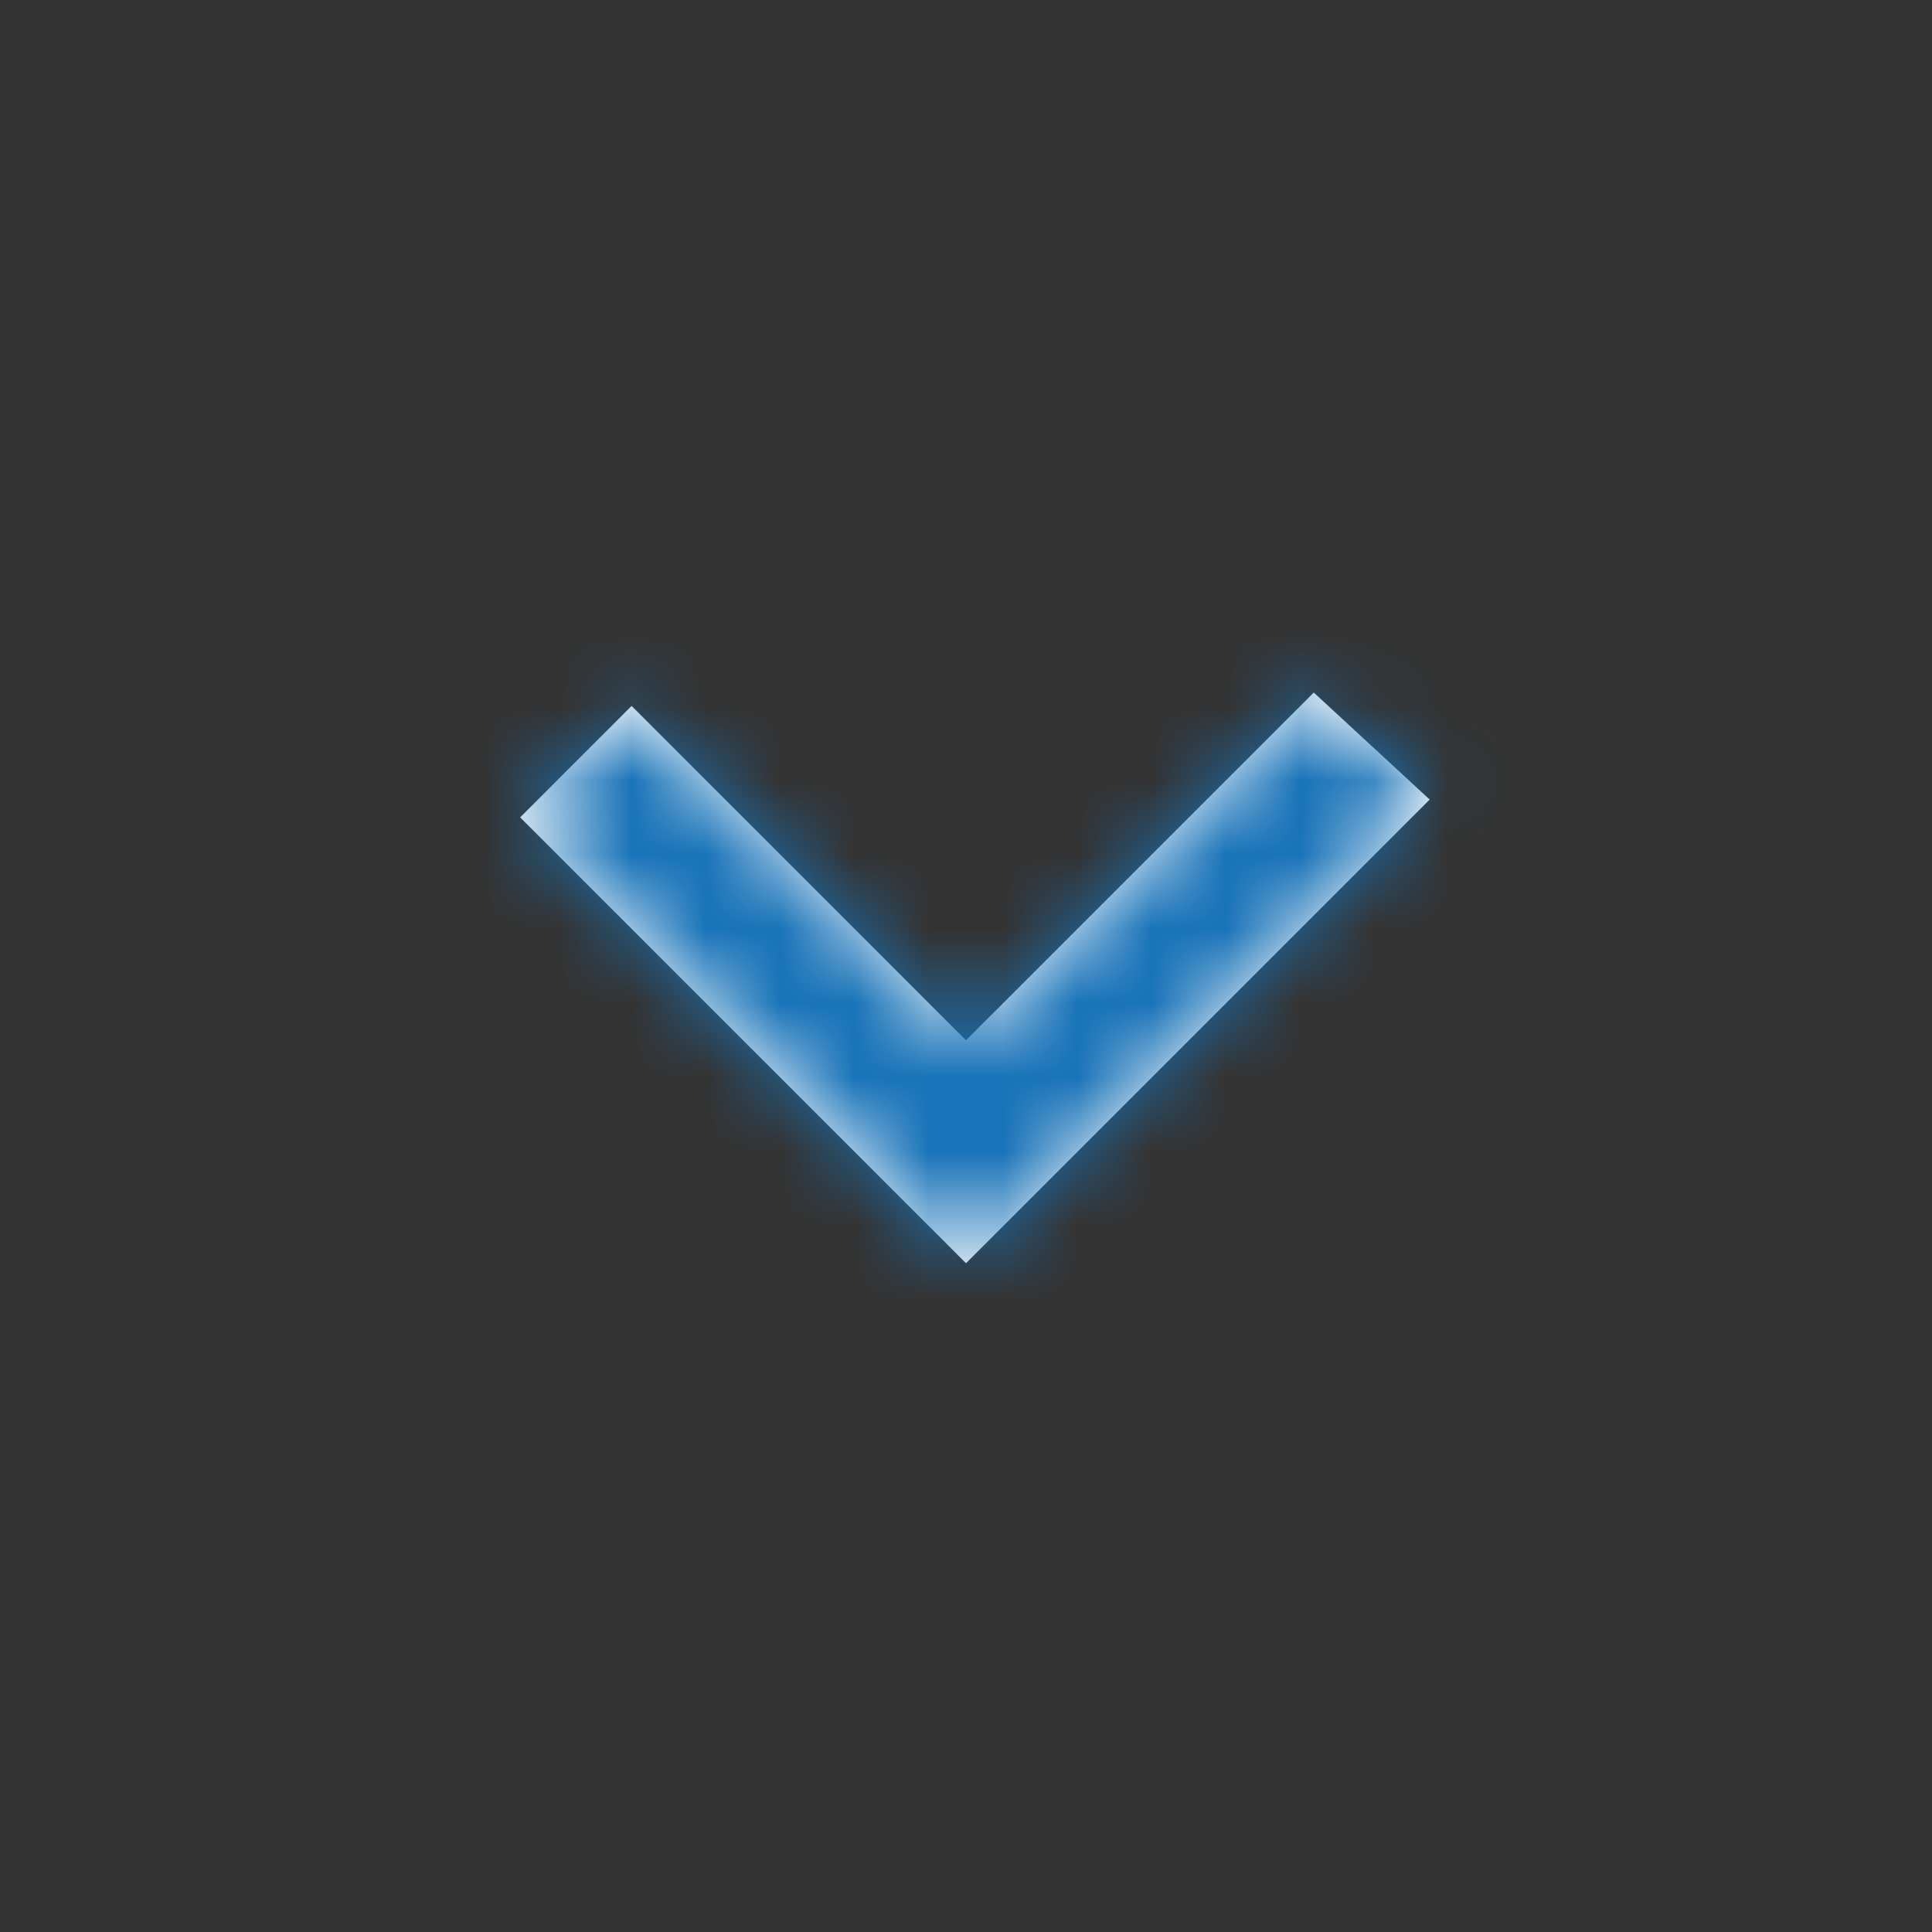
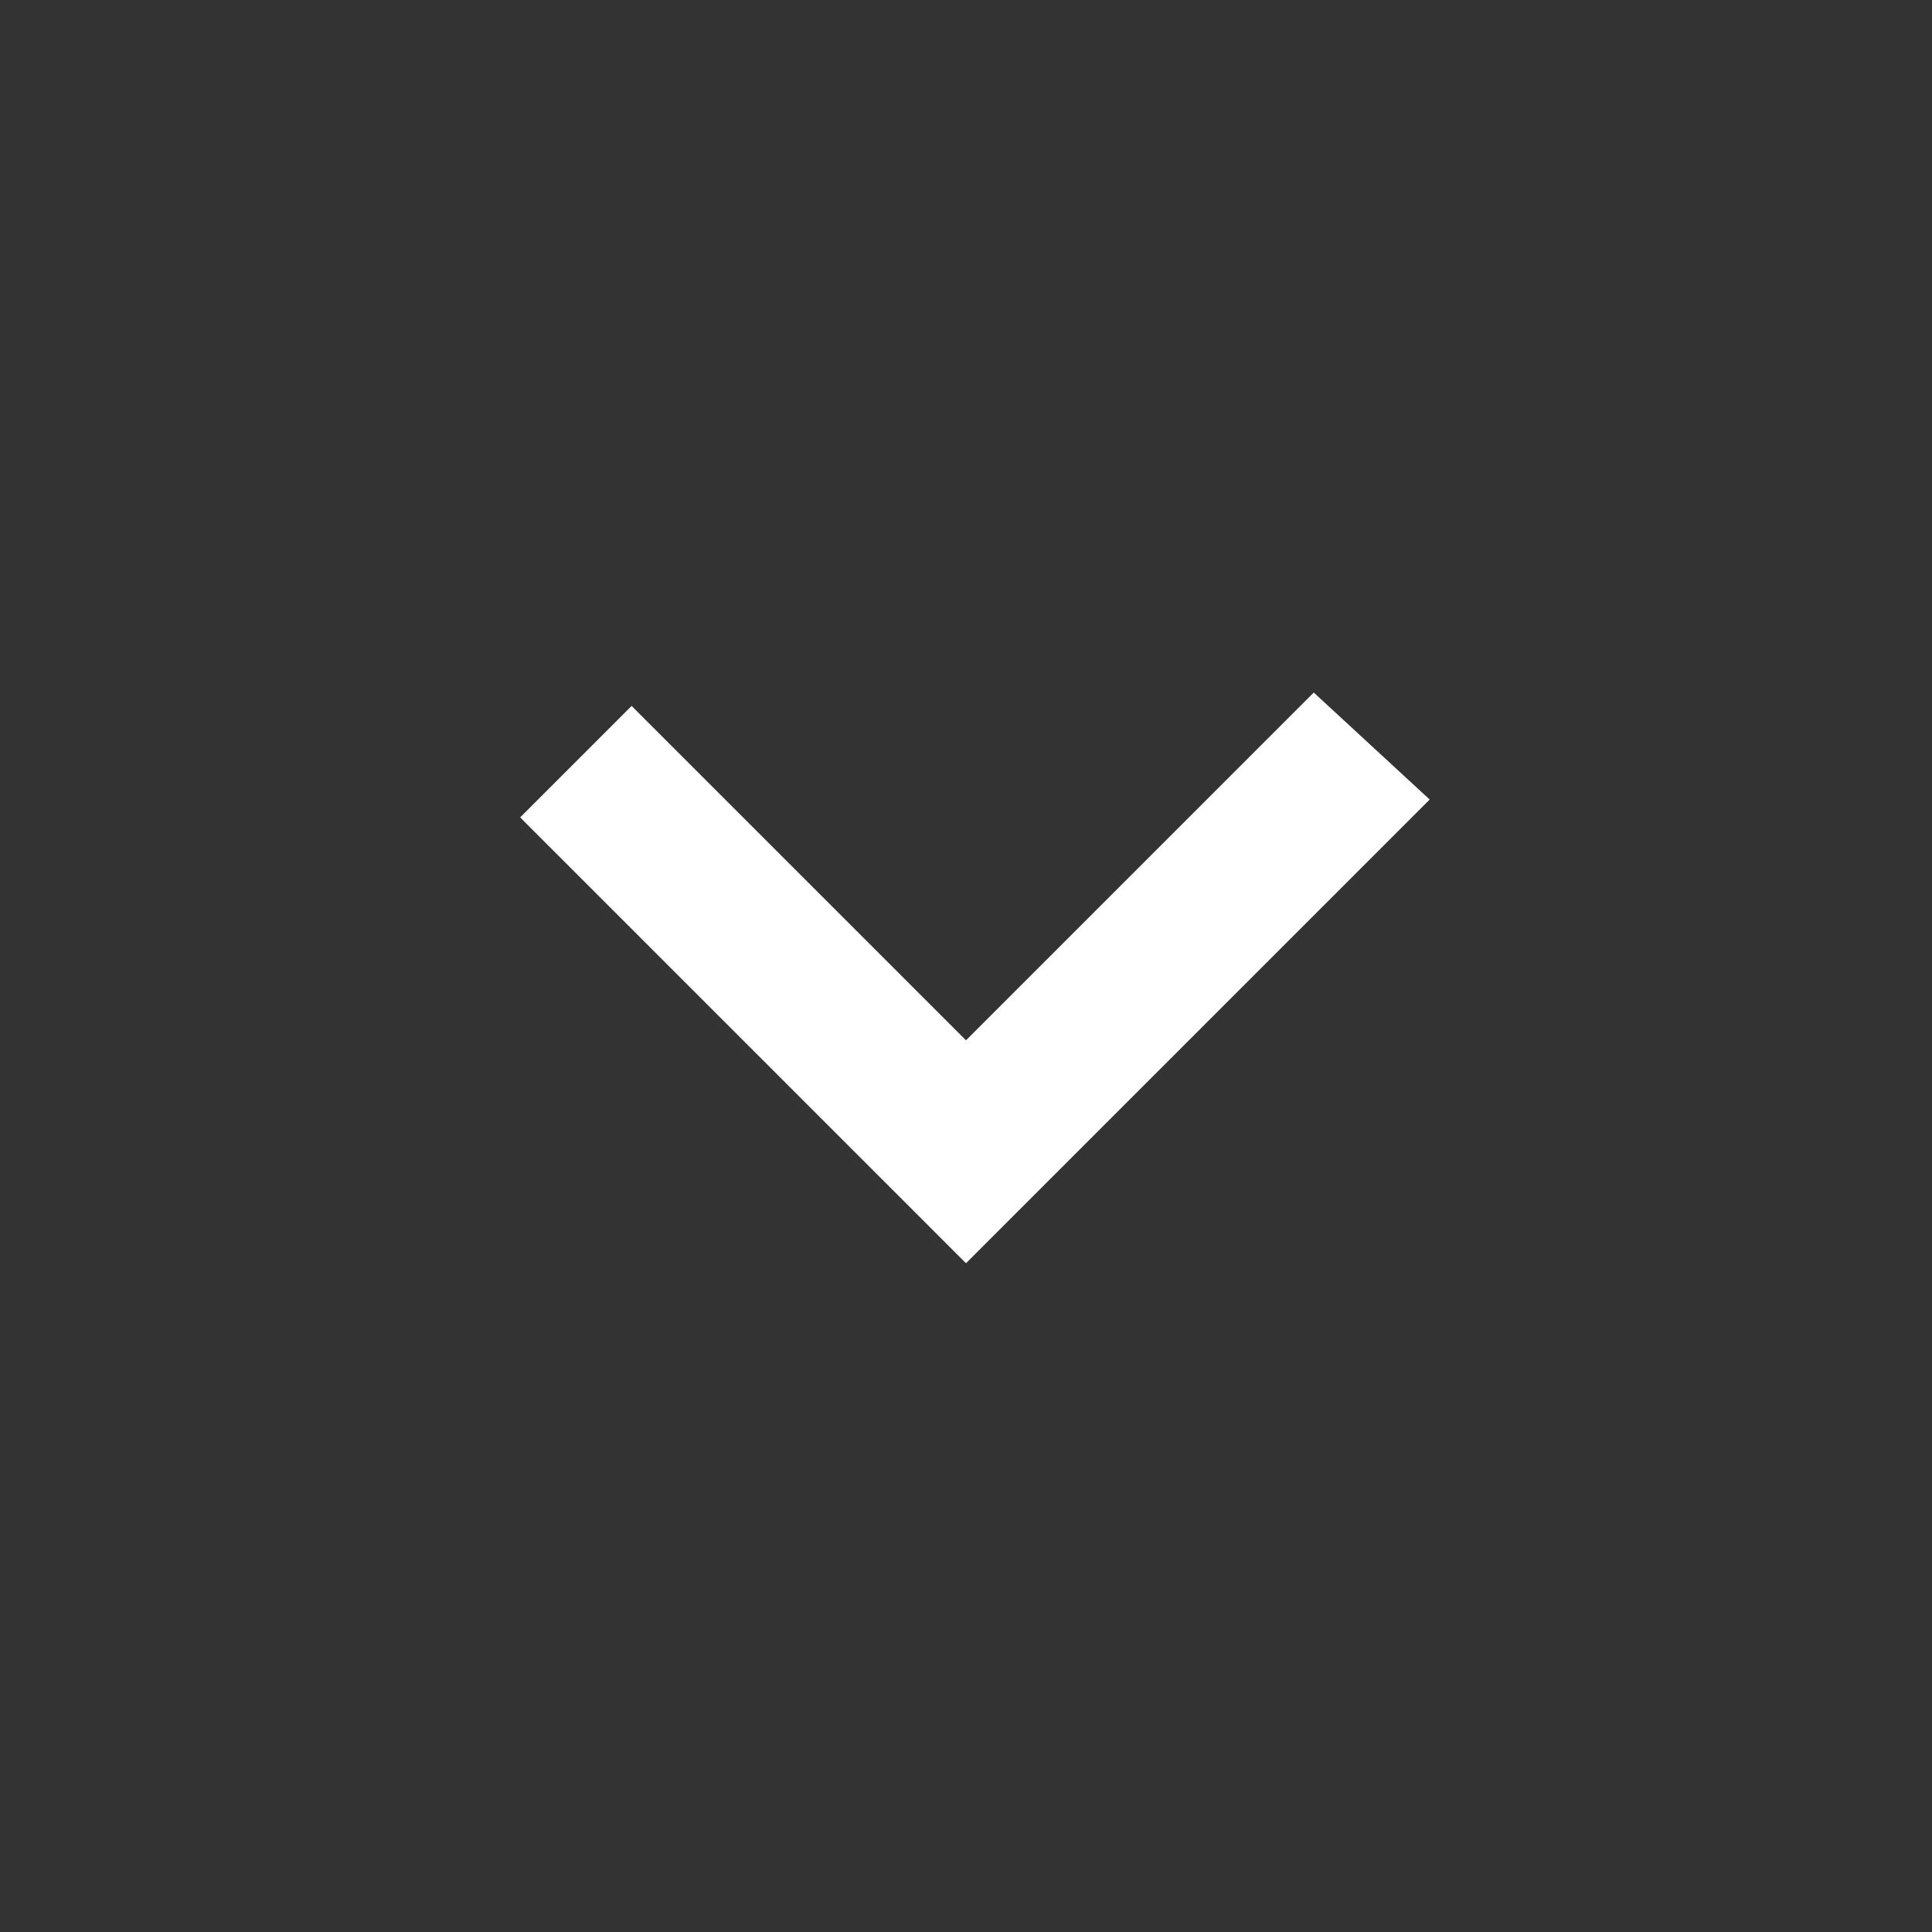
<svg xmlns="http://www.w3.org/2000/svg" xmlns:xlink="http://www.w3.org/1999/xlink" width="26" height="26" viewBox="0 0 26 26">
  <rect x="0" y="0" width="26" height="26" fill="#333333" stroke="none" />
  <defs>
    <path id="a" d="M19.24 10.76L13 17l-6-6 1.5-1.5L13 14l4.68-4.68 1.56 1.44z" />
  </defs>
  <g fill="none" fill-rule="evenodd">
-     <path d="M0 0h26v26H0z" />
    <mask id="b" fill="#fff">
      <use xlink:href="#a" />
    </mask>
    <use fill="#FFF" xlink:href="#a" />
    <g fill="#1973B8" mask="url(#b)">
-       <path d="M0 0h26v26H0z" />
-     </g>
+       </g>
  </g>
</svg>